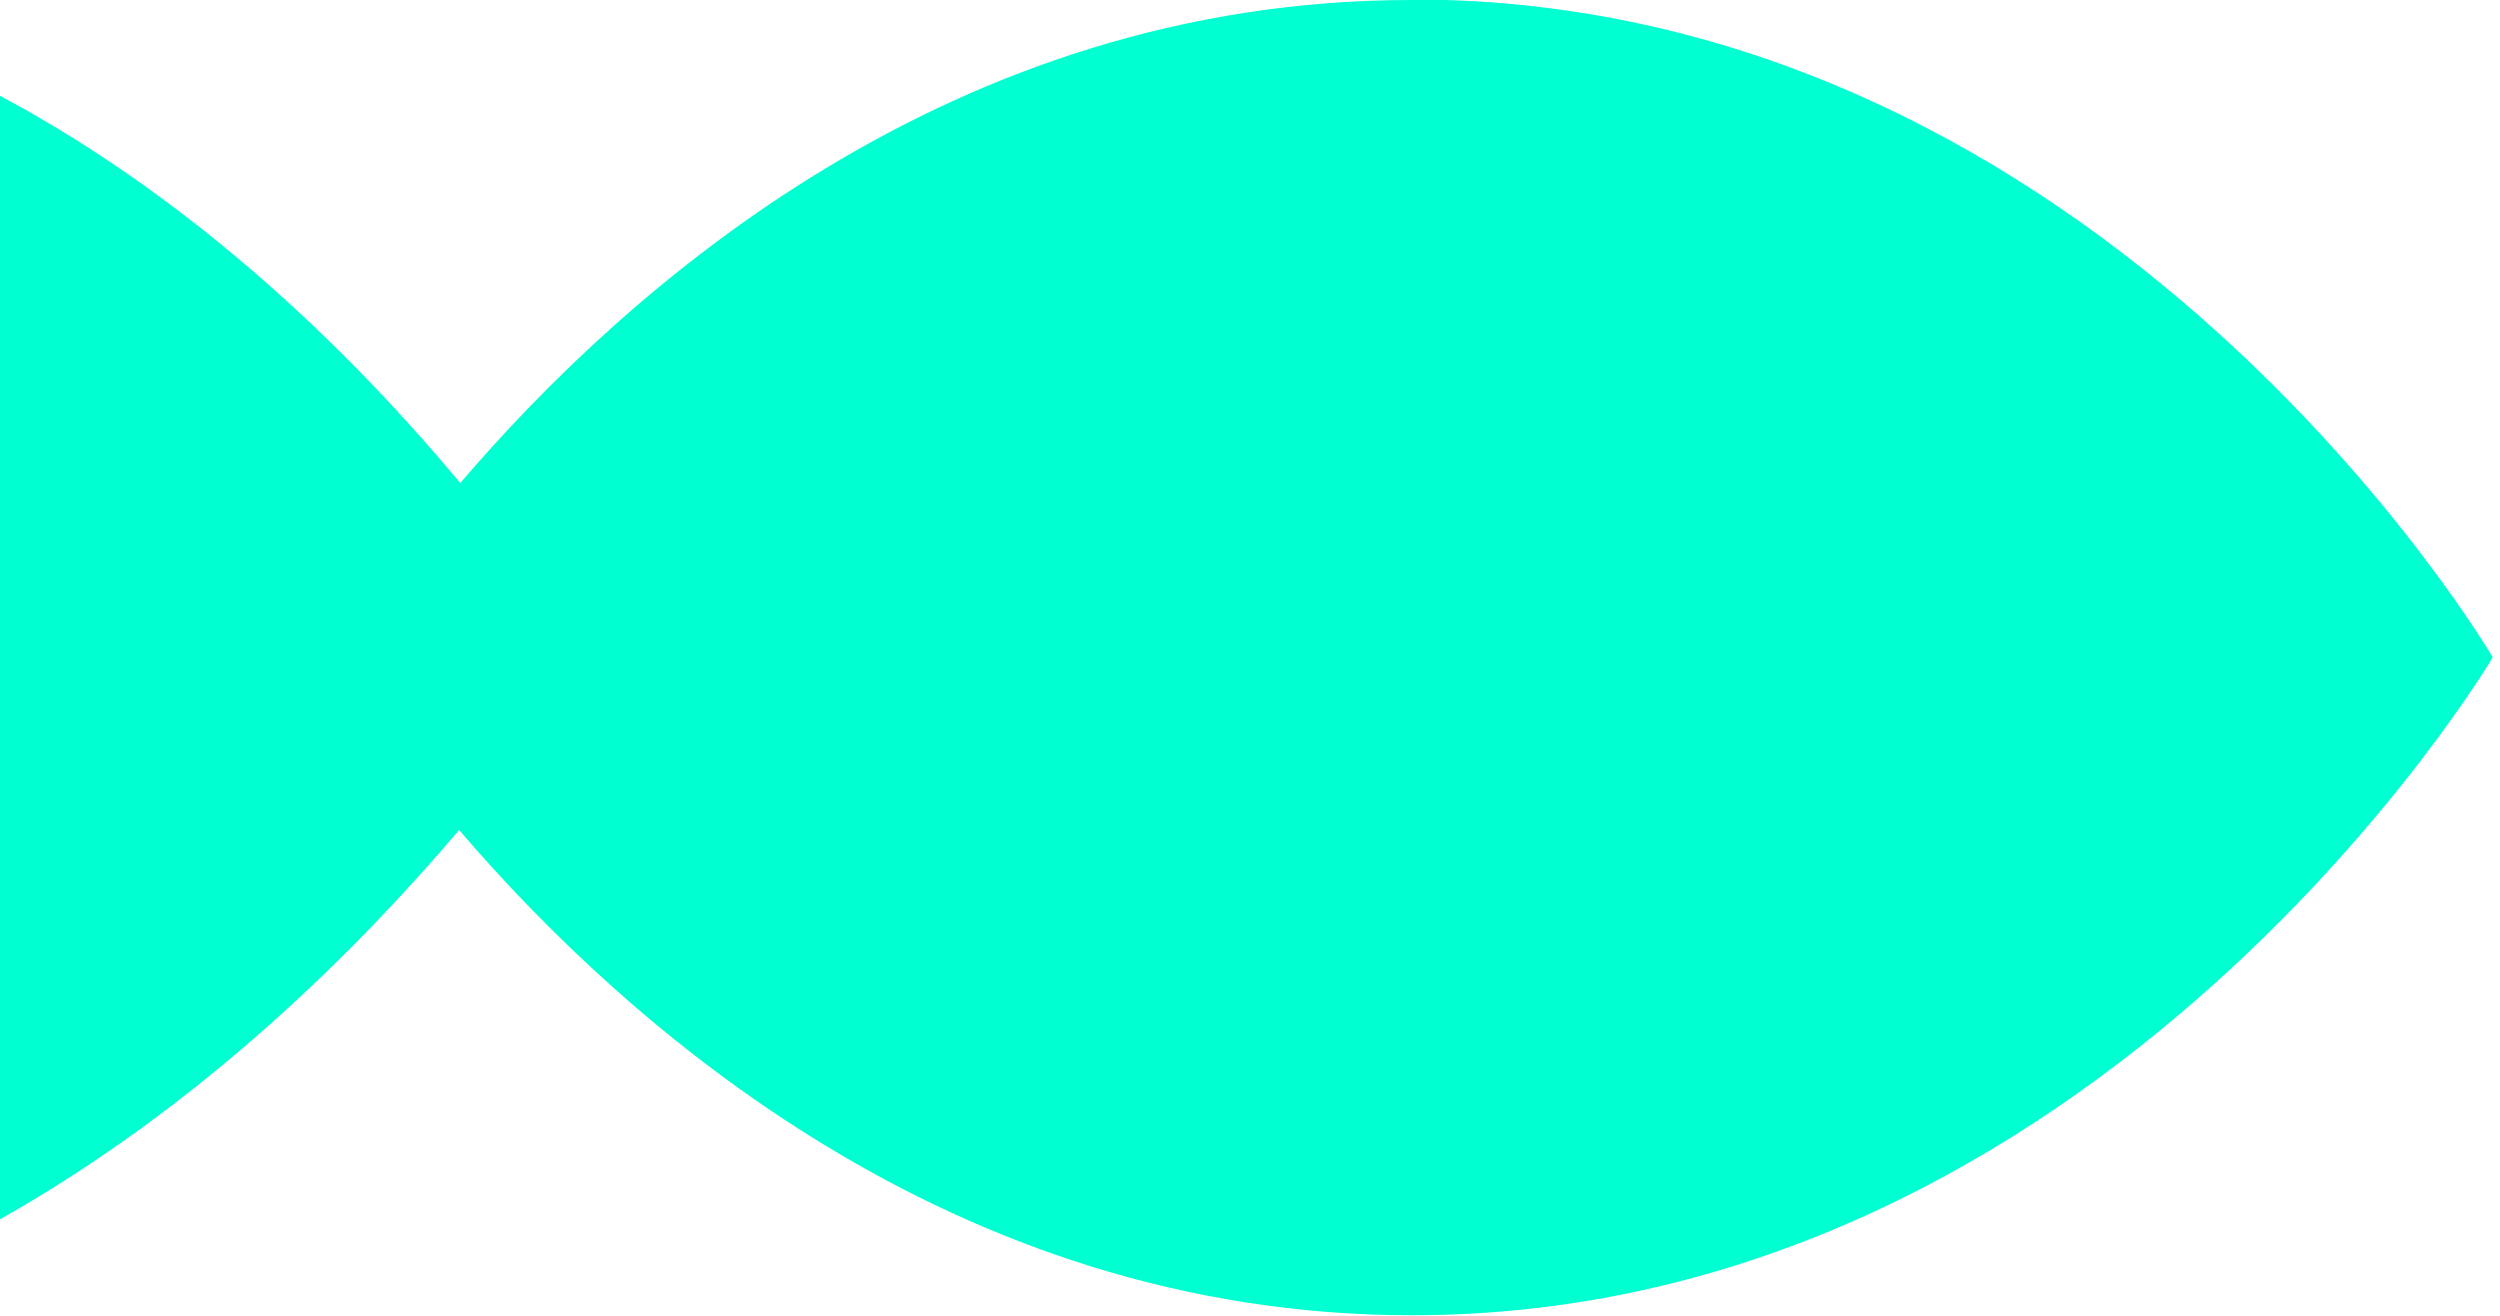
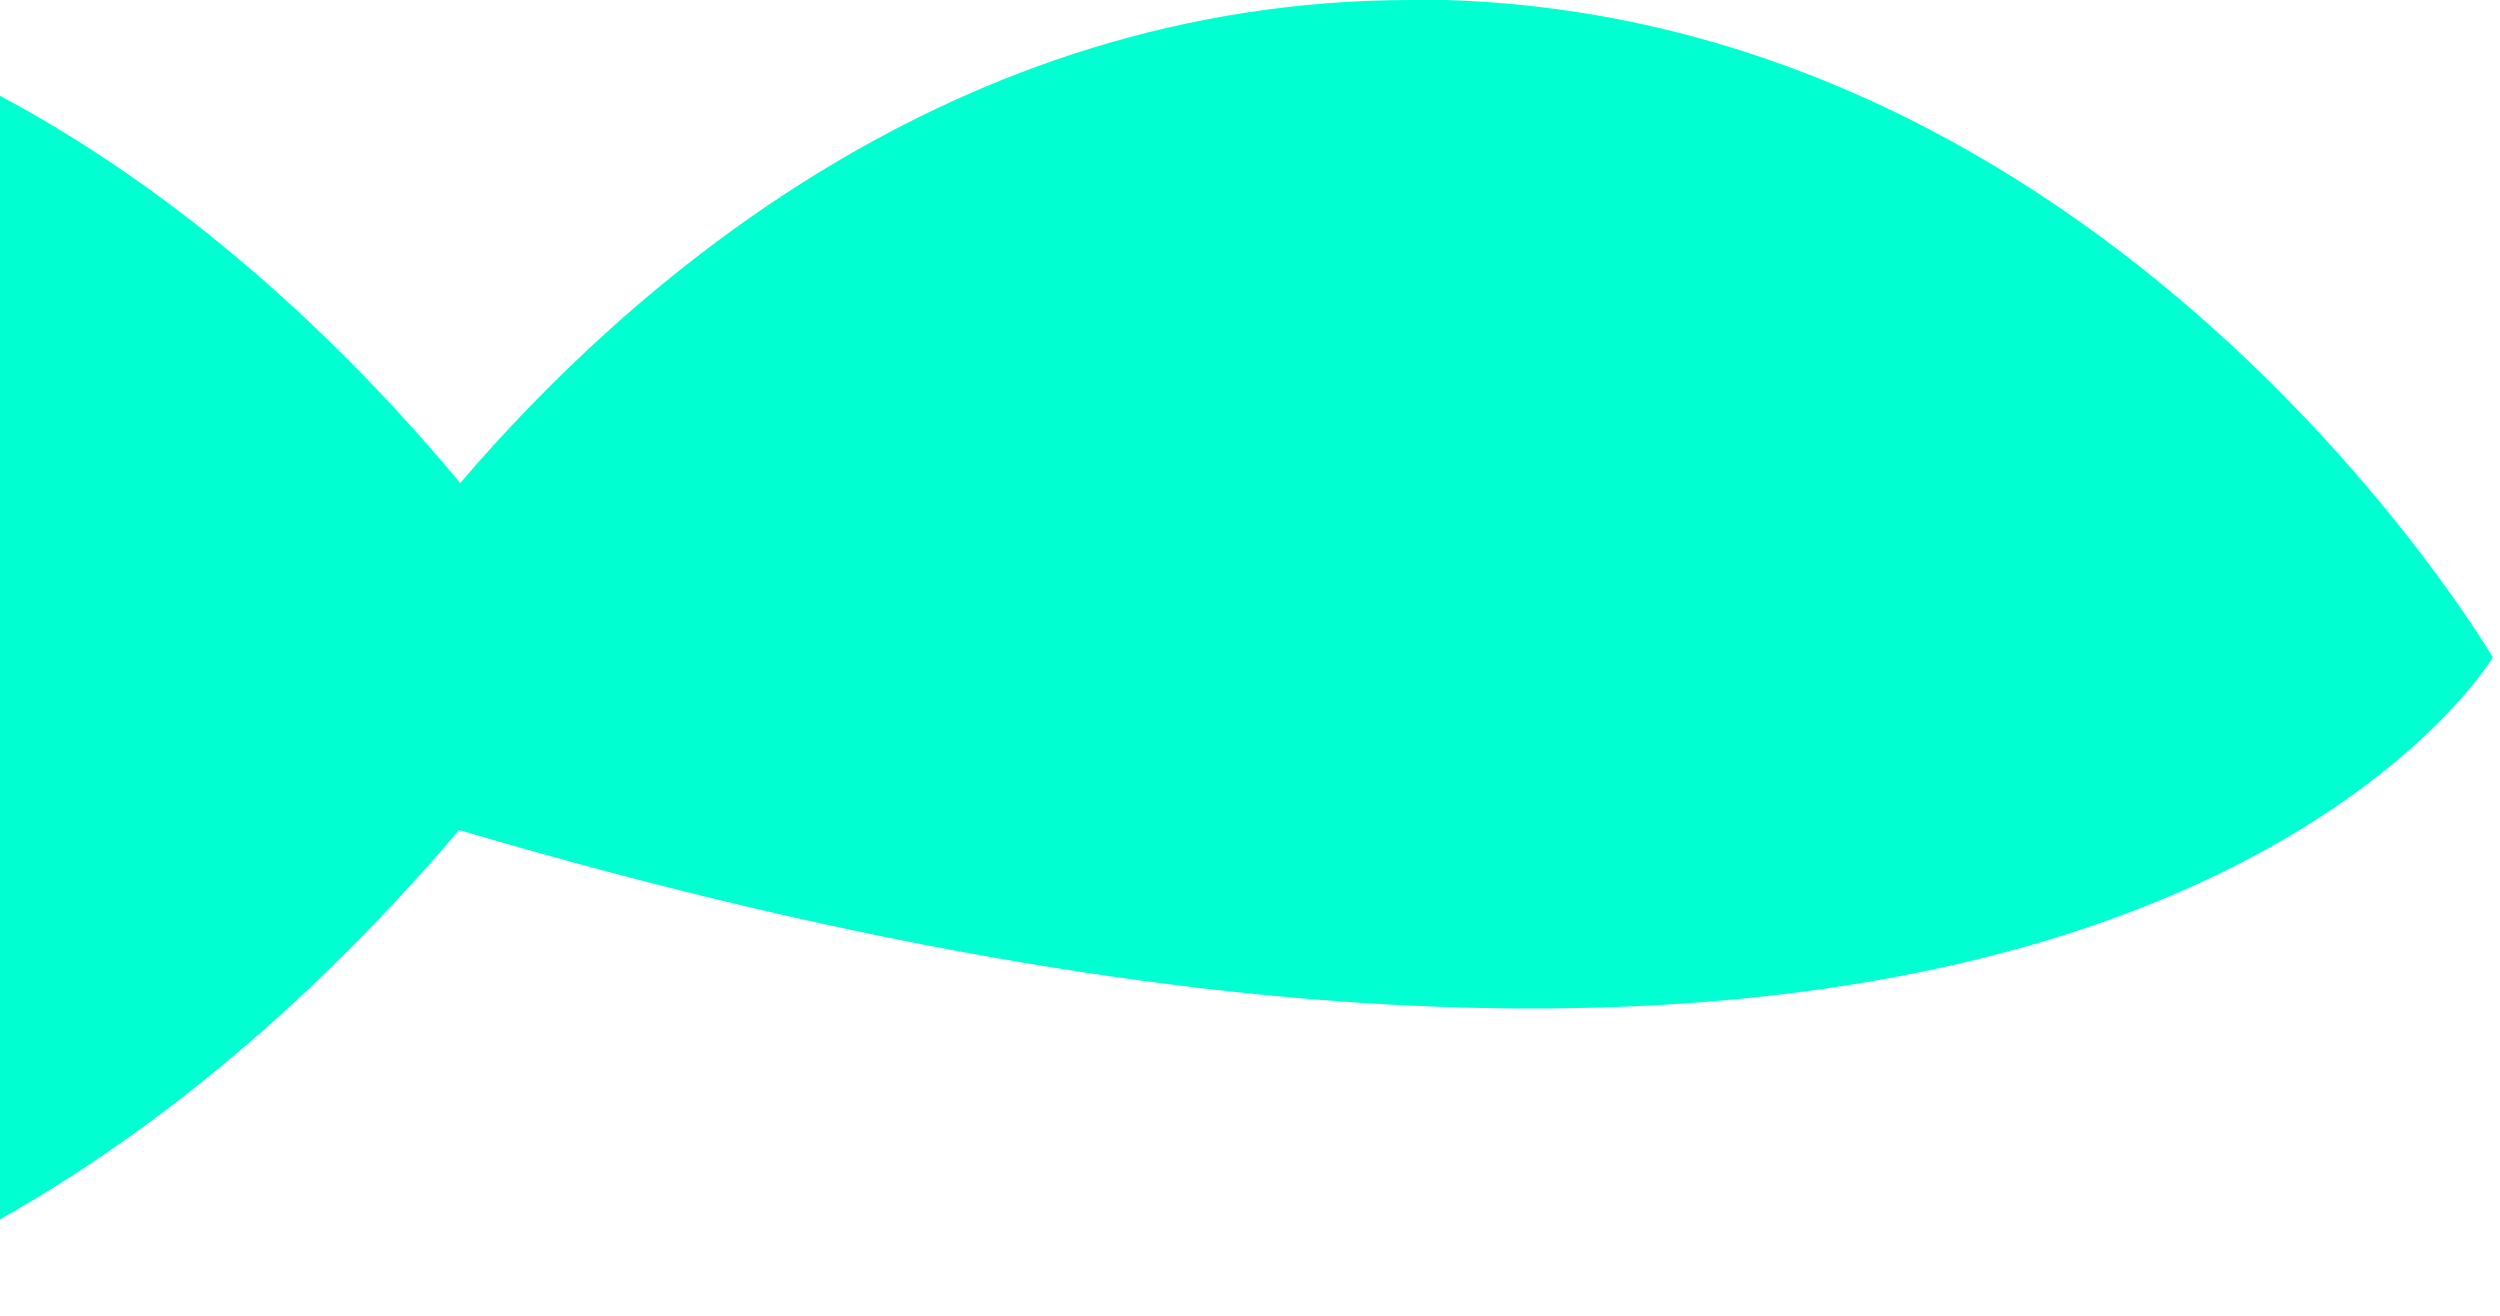
<svg xmlns="http://www.w3.org/2000/svg" width="19" height="10" viewBox="0 0 19 10" fill="none">
-   <path d="M10.729 -1.13179e-05C7.223 -1.13179e-05 4.764 2.19 3.498 3.671C2.732 2.752 1.544 1.552 0 0.728L0 9.267C1.54 8.398 2.724 7.21 3.489 6.308C4.76 7.79 7.235 9.996 10.729 9.996C15.985 9.996 18.945 4.996 18.945 4.996C18.945 4.996 16.018 -0.004 10.729 -0.004" fill="#00FFD1" />
+   <path d="M10.729 -1.13179e-05C7.223 -1.13179e-05 4.764 2.19 3.498 3.671C2.732 2.752 1.544 1.552 0 0.728L0 9.267C1.54 8.398 2.724 7.21 3.489 6.308C15.985 9.996 18.945 4.996 18.945 4.996C18.945 4.996 16.018 -0.004 10.729 -0.004" fill="#00FFD1" />
</svg>